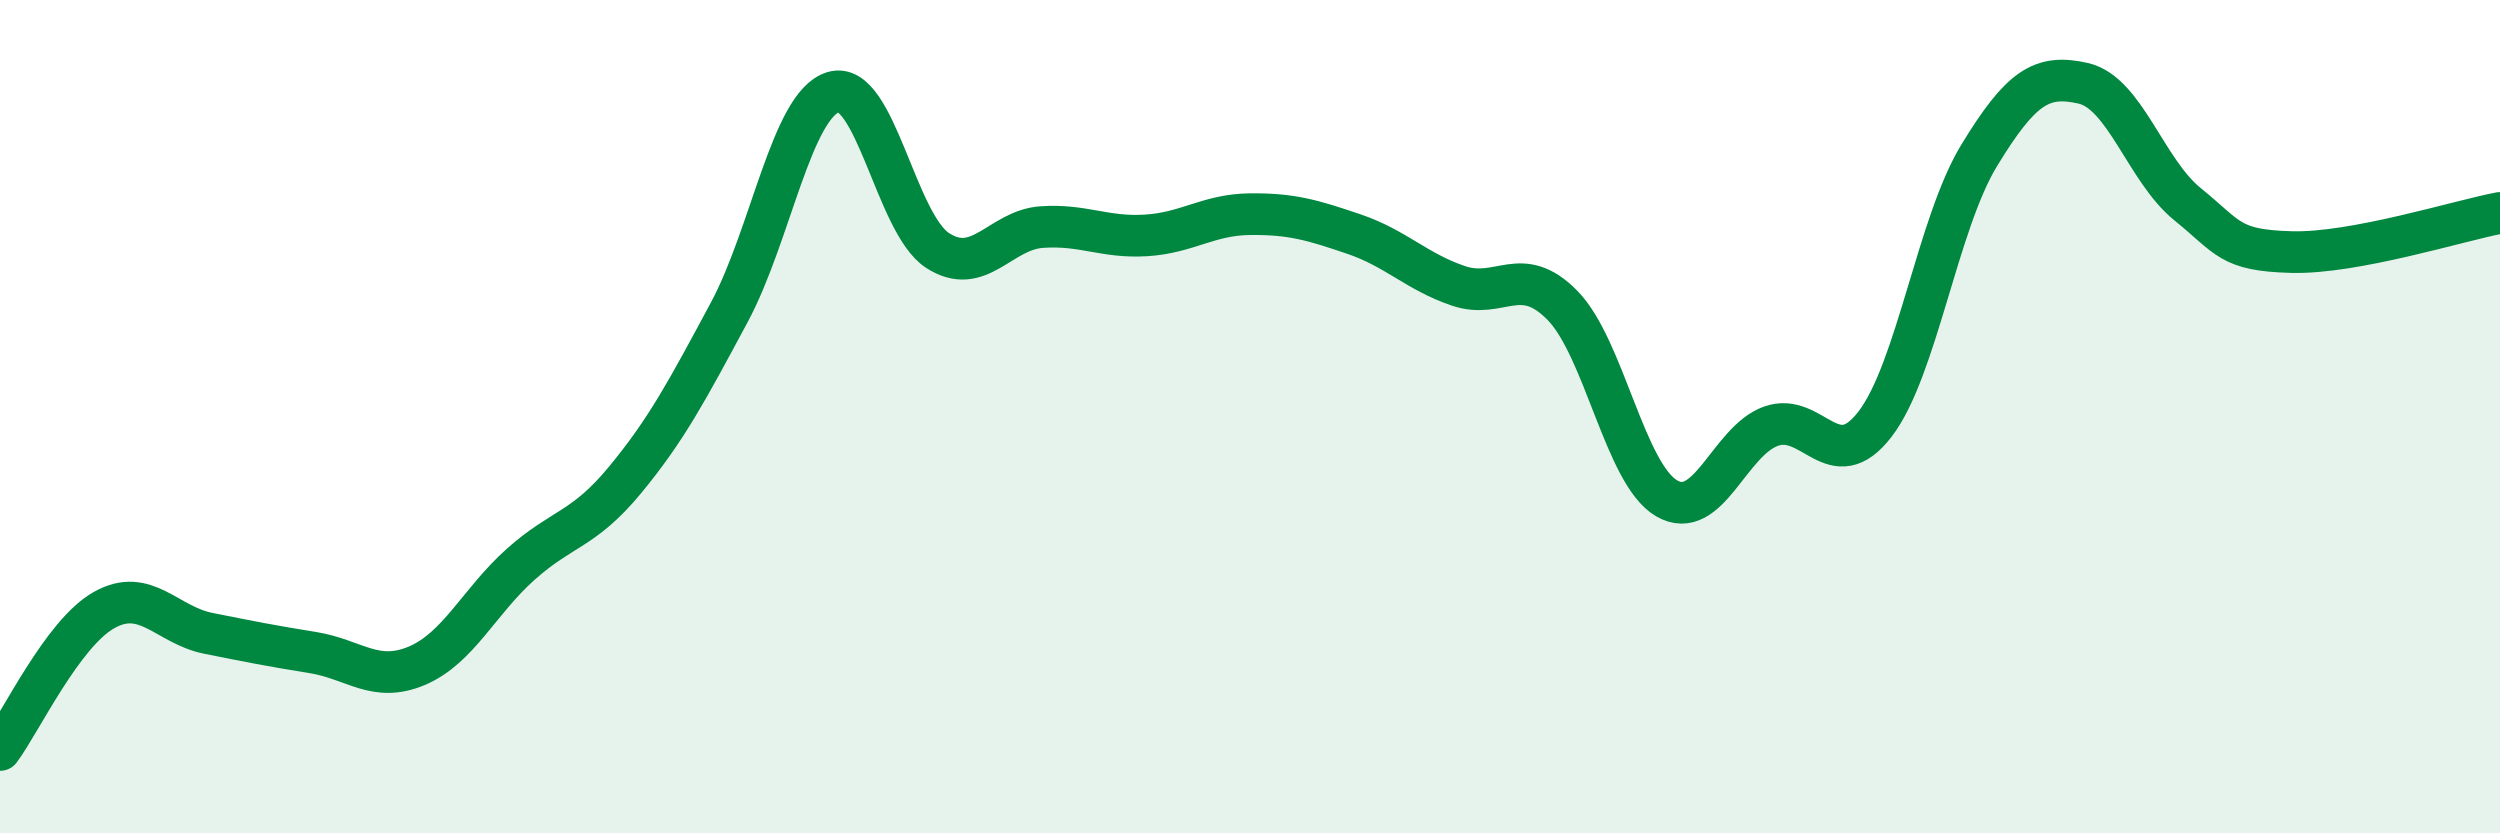
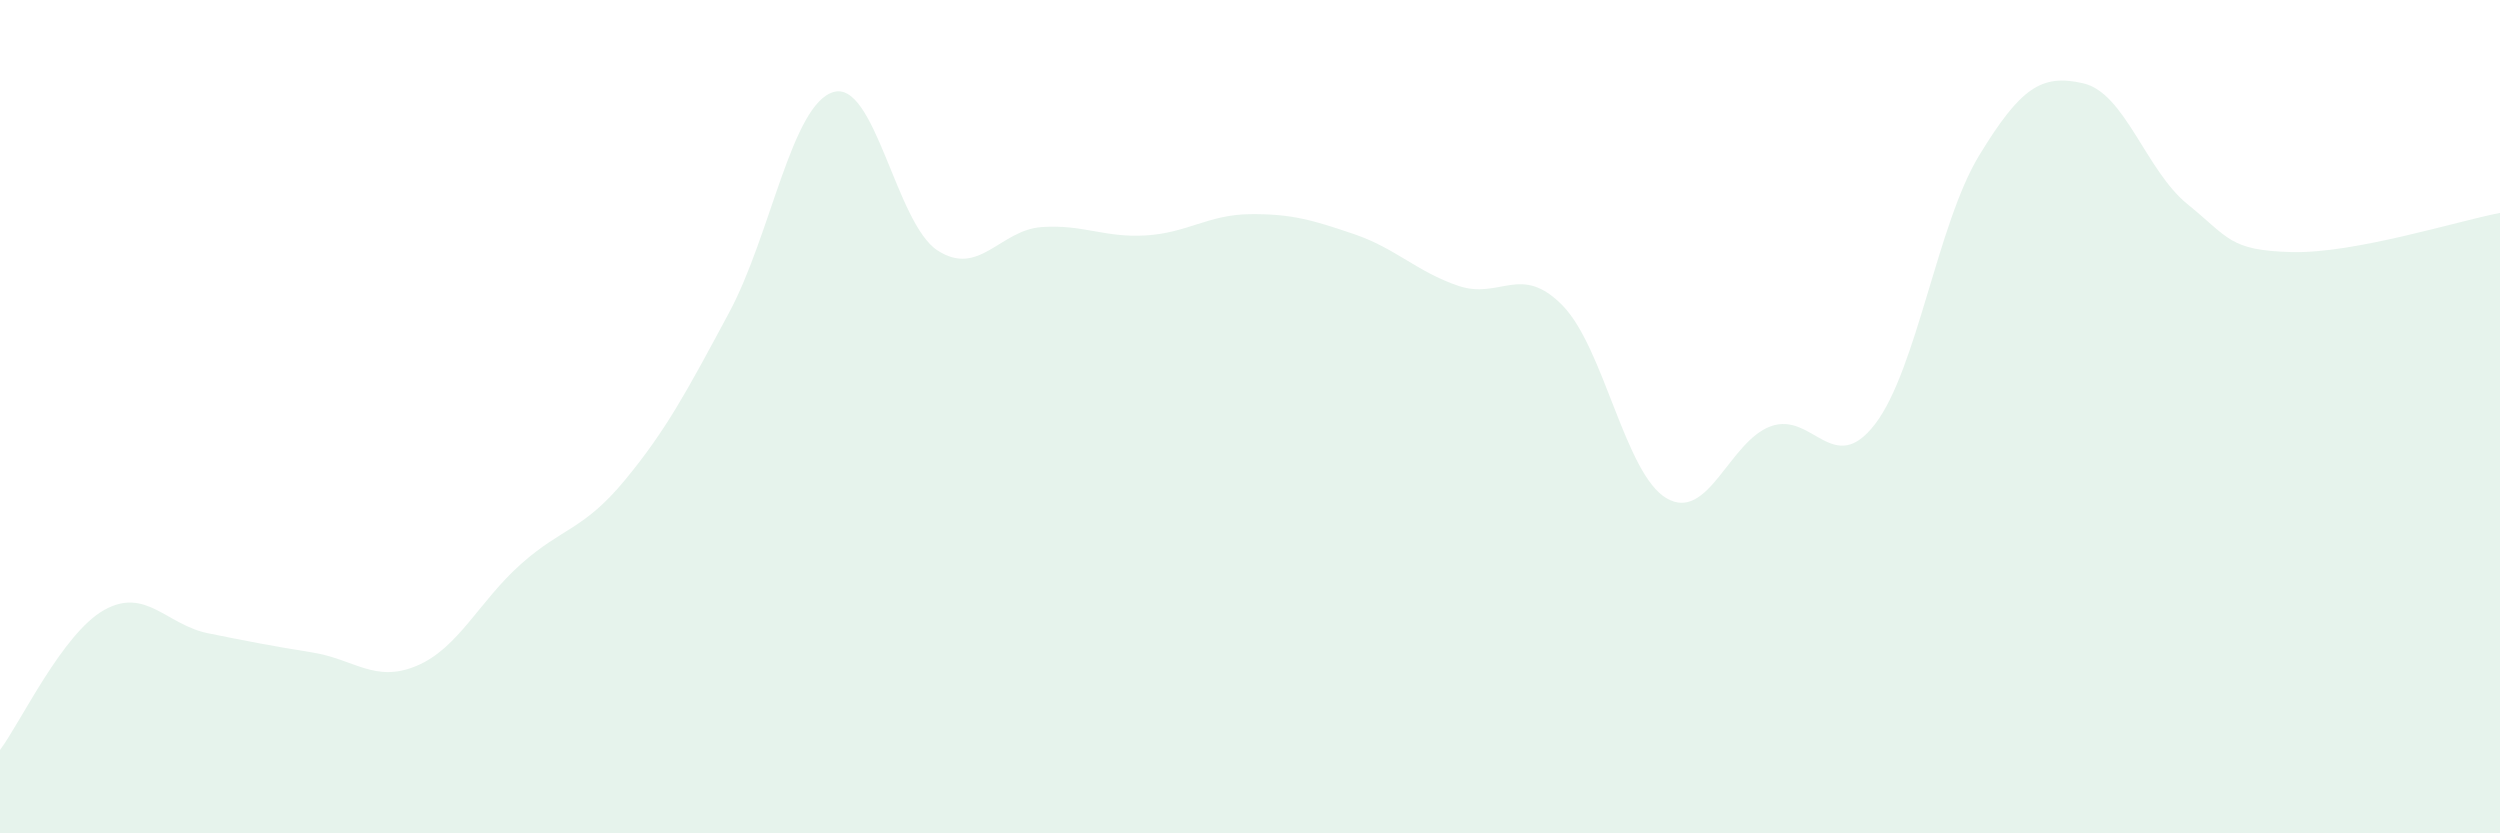
<svg xmlns="http://www.w3.org/2000/svg" width="60" height="20" viewBox="0 0 60 20">
  <path d="M 0,18 C 0.5,17.33 1.5,15.2 2.5,14.64 C 3.5,14.08 4,15 5,15.2 C 6,15.4 6.5,15.5 7.5,15.66 C 8.5,15.82 9,16.4 10,15.98 C 11,15.56 11.5,14.43 12.5,13.54 C 13.5,12.65 14,12.73 15,11.52 C 16,10.31 16.5,9.36 17.5,7.5 C 18.5,5.64 19,2.51 20,2.21 C 21,1.91 21.5,5.36 22.5,6.01 C 23.5,6.66 24,5.52 25,5.45 C 26,5.38 26.5,5.71 27.5,5.65 C 28.5,5.59 29,5.15 30,5.14 C 31,5.13 31.5,5.28 32.5,5.62 C 33.5,5.96 34,6.52 35,6.86 C 36,7.2 36.5,6.31 37.5,7.33 C 38.5,8.35 39,11.38 40,11.96 C 41,12.54 41.5,10.59 42.5,10.23 C 43.5,9.87 44,11.48 45,10.18 C 46,8.88 46.5,5.37 47.5,3.73 C 48.5,2.09 49,1.77 50,2 C 51,2.23 51.5,4.09 52.5,4.9 C 53.5,5.71 53.5,6.01 55,6.05 C 56.5,6.09 59,5.3 60,5.11L60 20L0 20Z" fill="#008740" opacity="0.1" stroke-linecap="round" stroke-linejoin="round" />
-   <path d="M 0,18 C 0.5,17.33 1.5,15.2 2.5,14.64 C 3.5,14.08 4,15 5,15.2 C 6,15.4 6.5,15.5 7.5,15.66 C 8.5,15.82 9,16.4 10,15.98 C 11,15.56 11.5,14.43 12.5,13.54 C 13.5,12.65 14,12.73 15,11.52 C 16,10.31 16.5,9.36 17.5,7.5 C 18.5,5.64 19,2.51 20,2.21 C 21,1.91 21.5,5.36 22.5,6.01 C 23.5,6.66 24,5.52 25,5.45 C 26,5.38 26.5,5.71 27.5,5.65 C 28.5,5.59 29,5.15 30,5.14 C 31,5.13 31.5,5.28 32.5,5.62 C 33.5,5.96 34,6.52 35,6.86 C 36,7.2 36.5,6.31 37.5,7.33 C 38.5,8.35 39,11.38 40,11.96 C 41,12.54 41.5,10.59 42.5,10.23 C 43.5,9.87 44,11.48 45,10.18 C 46,8.88 46.5,5.37 47.5,3.73 C 48.5,2.09 49,1.77 50,2 C 51,2.23 51.5,4.09 52.5,4.9 C 53.5,5.71 53.5,6.01 55,6.05 C 56.5,6.09 59,5.3 60,5.11" stroke="#008740" stroke-width="1" fill="none" stroke-linecap="round" stroke-linejoin="round" />
</svg>